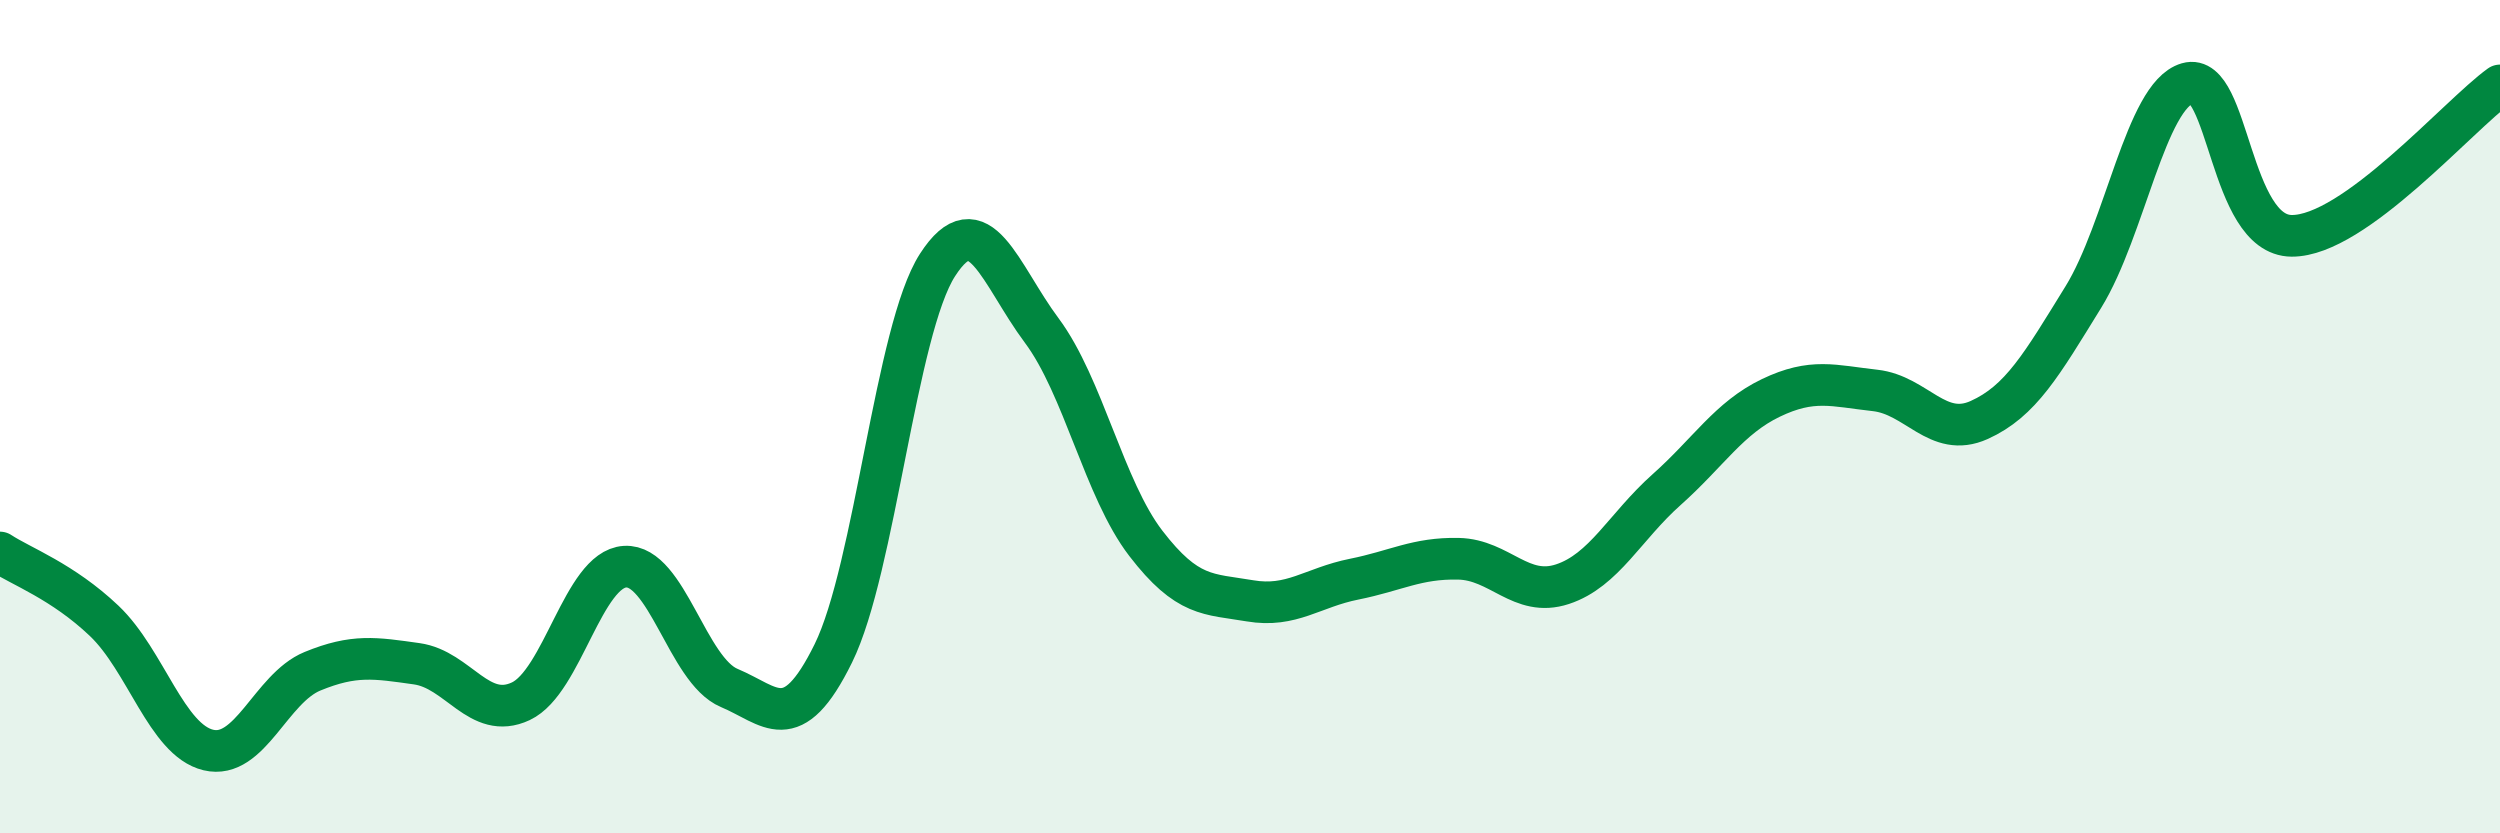
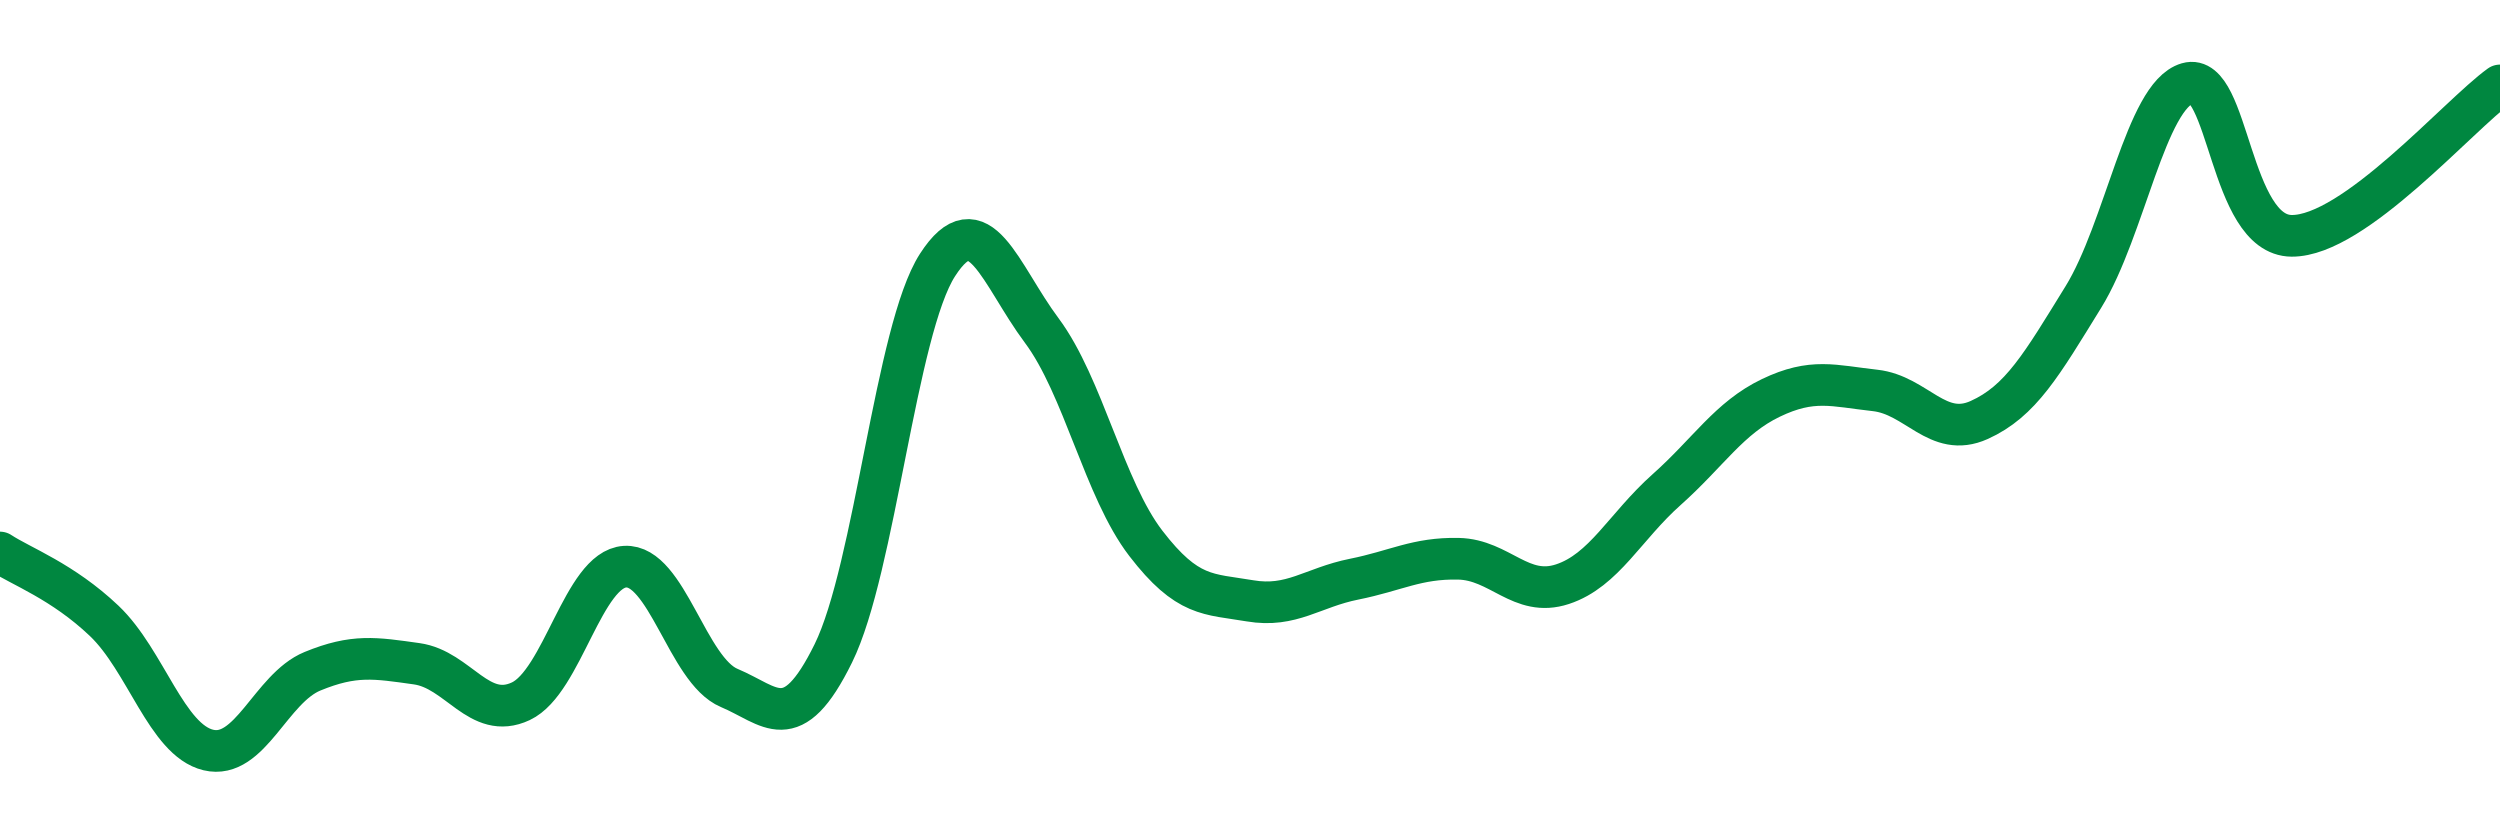
<svg xmlns="http://www.w3.org/2000/svg" width="60" height="20" viewBox="0 0 60 20">
-   <path d="M 0,13.26 C 0.5,13.59 1.5,13.95 2.5,14.9 C 3.5,15.85 4,17.76 5,18 C 6,18.24 6.5,16.52 7.5,16.11 C 8.5,15.7 9,15.79 10,15.93 C 11,16.07 11.5,17.3 12.5,16.83 C 13.5,16.36 14,13.66 15,13.6 C 16,13.54 16.5,16.09 17.5,16.51 C 18.5,16.93 19,17.71 20,15.68 C 21,13.65 21.5,7.91 22.5,6.36 C 23.5,4.81 24,6.59 25,7.93 C 26,9.27 26.5,11.74 27.5,13.04 C 28.5,14.34 29,14.25 30,14.42 C 31,14.59 31.5,14.1 32.5,13.9 C 33.5,13.7 34,13.39 35,13.41 C 36,13.43 36.5,14.35 37.5,14.02 C 38.5,13.69 39,12.64 40,11.75 C 41,10.86 41.5,10.03 42.5,9.55 C 43.5,9.07 44,9.26 45,9.37 C 46,9.48 46.5,10.53 47.5,10.08 C 48.5,9.63 49,8.75 50,7.13 C 51,5.51 51.5,2.29 52.5,2 C 53.5,1.71 53.5,5.65 55,5.66 C 56.5,5.67 59,2.77 60,2.05L60 20L0 20Z" fill="#008740" opacity="0.1" stroke-linecap="round" stroke-linejoin="round" />
  <path d="M 0,13.26 C 0.5,13.59 1.5,13.95 2.5,14.9 C 3.5,15.85 4,17.76 5,18 C 6,18.24 6.5,16.52 7.5,16.11 C 8.5,15.7 9,15.79 10,15.93 C 11,16.07 11.5,17.3 12.5,16.83 C 13.5,16.36 14,13.66 15,13.6 C 16,13.54 16.5,16.09 17.5,16.51 C 18.5,16.93 19,17.71 20,15.68 C 21,13.65 21.5,7.91 22.5,6.36 C 23.5,4.81 24,6.59 25,7.93 C 26,9.27 26.5,11.74 27.5,13.04 C 28.5,14.34 29,14.25 30,14.42 C 31,14.59 31.5,14.1 32.5,13.9 C 33.5,13.7 34,13.39 35,13.41 C 36,13.43 36.5,14.35 37.5,14.02 C 38.5,13.69 39,12.64 40,11.75 C 41,10.86 41.5,10.03 42.5,9.55 C 43.5,9.07 44,9.26 45,9.37 C 46,9.48 46.5,10.53 47.5,10.08 C 48.5,9.63 49,8.75 50,7.13 C 51,5.51 51.5,2.29 52.5,2 C 53.5,1.71 53.5,5.65 55,5.66 C 56.5,5.67 59,2.77 60,2.05" stroke="#008740" stroke-width="1" fill="none" stroke-linecap="round" stroke-linejoin="round" />
</svg>